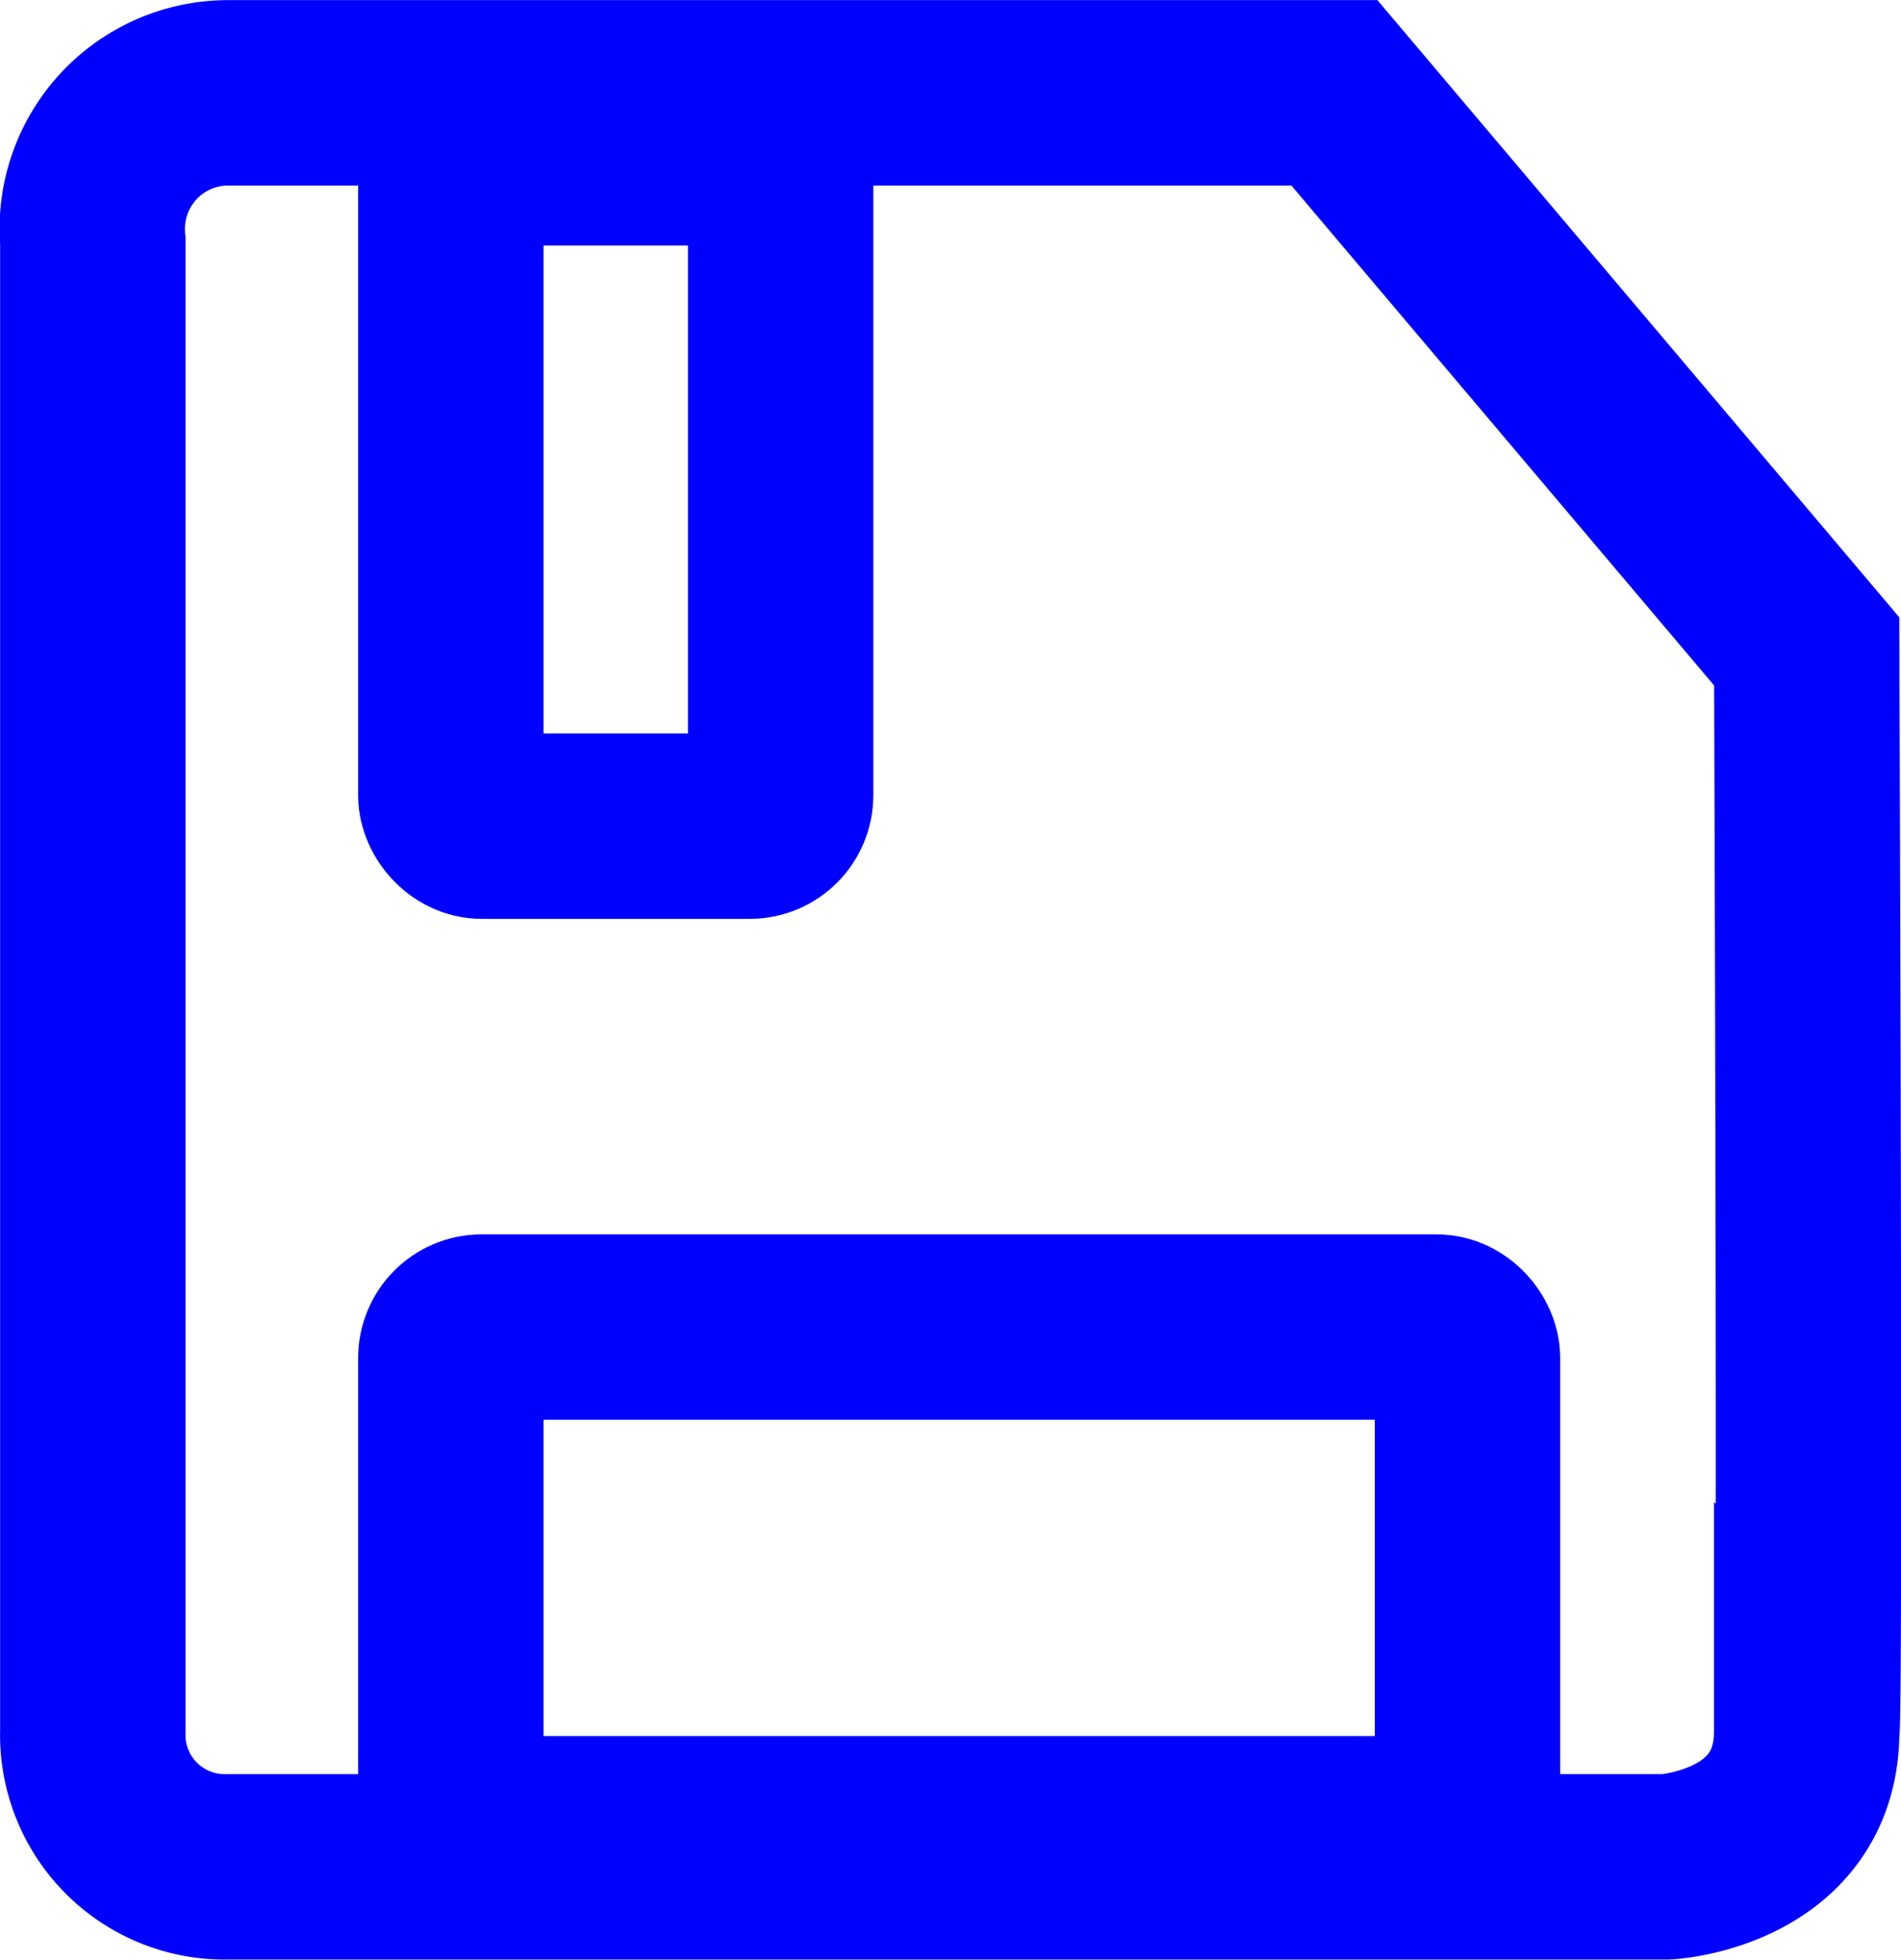
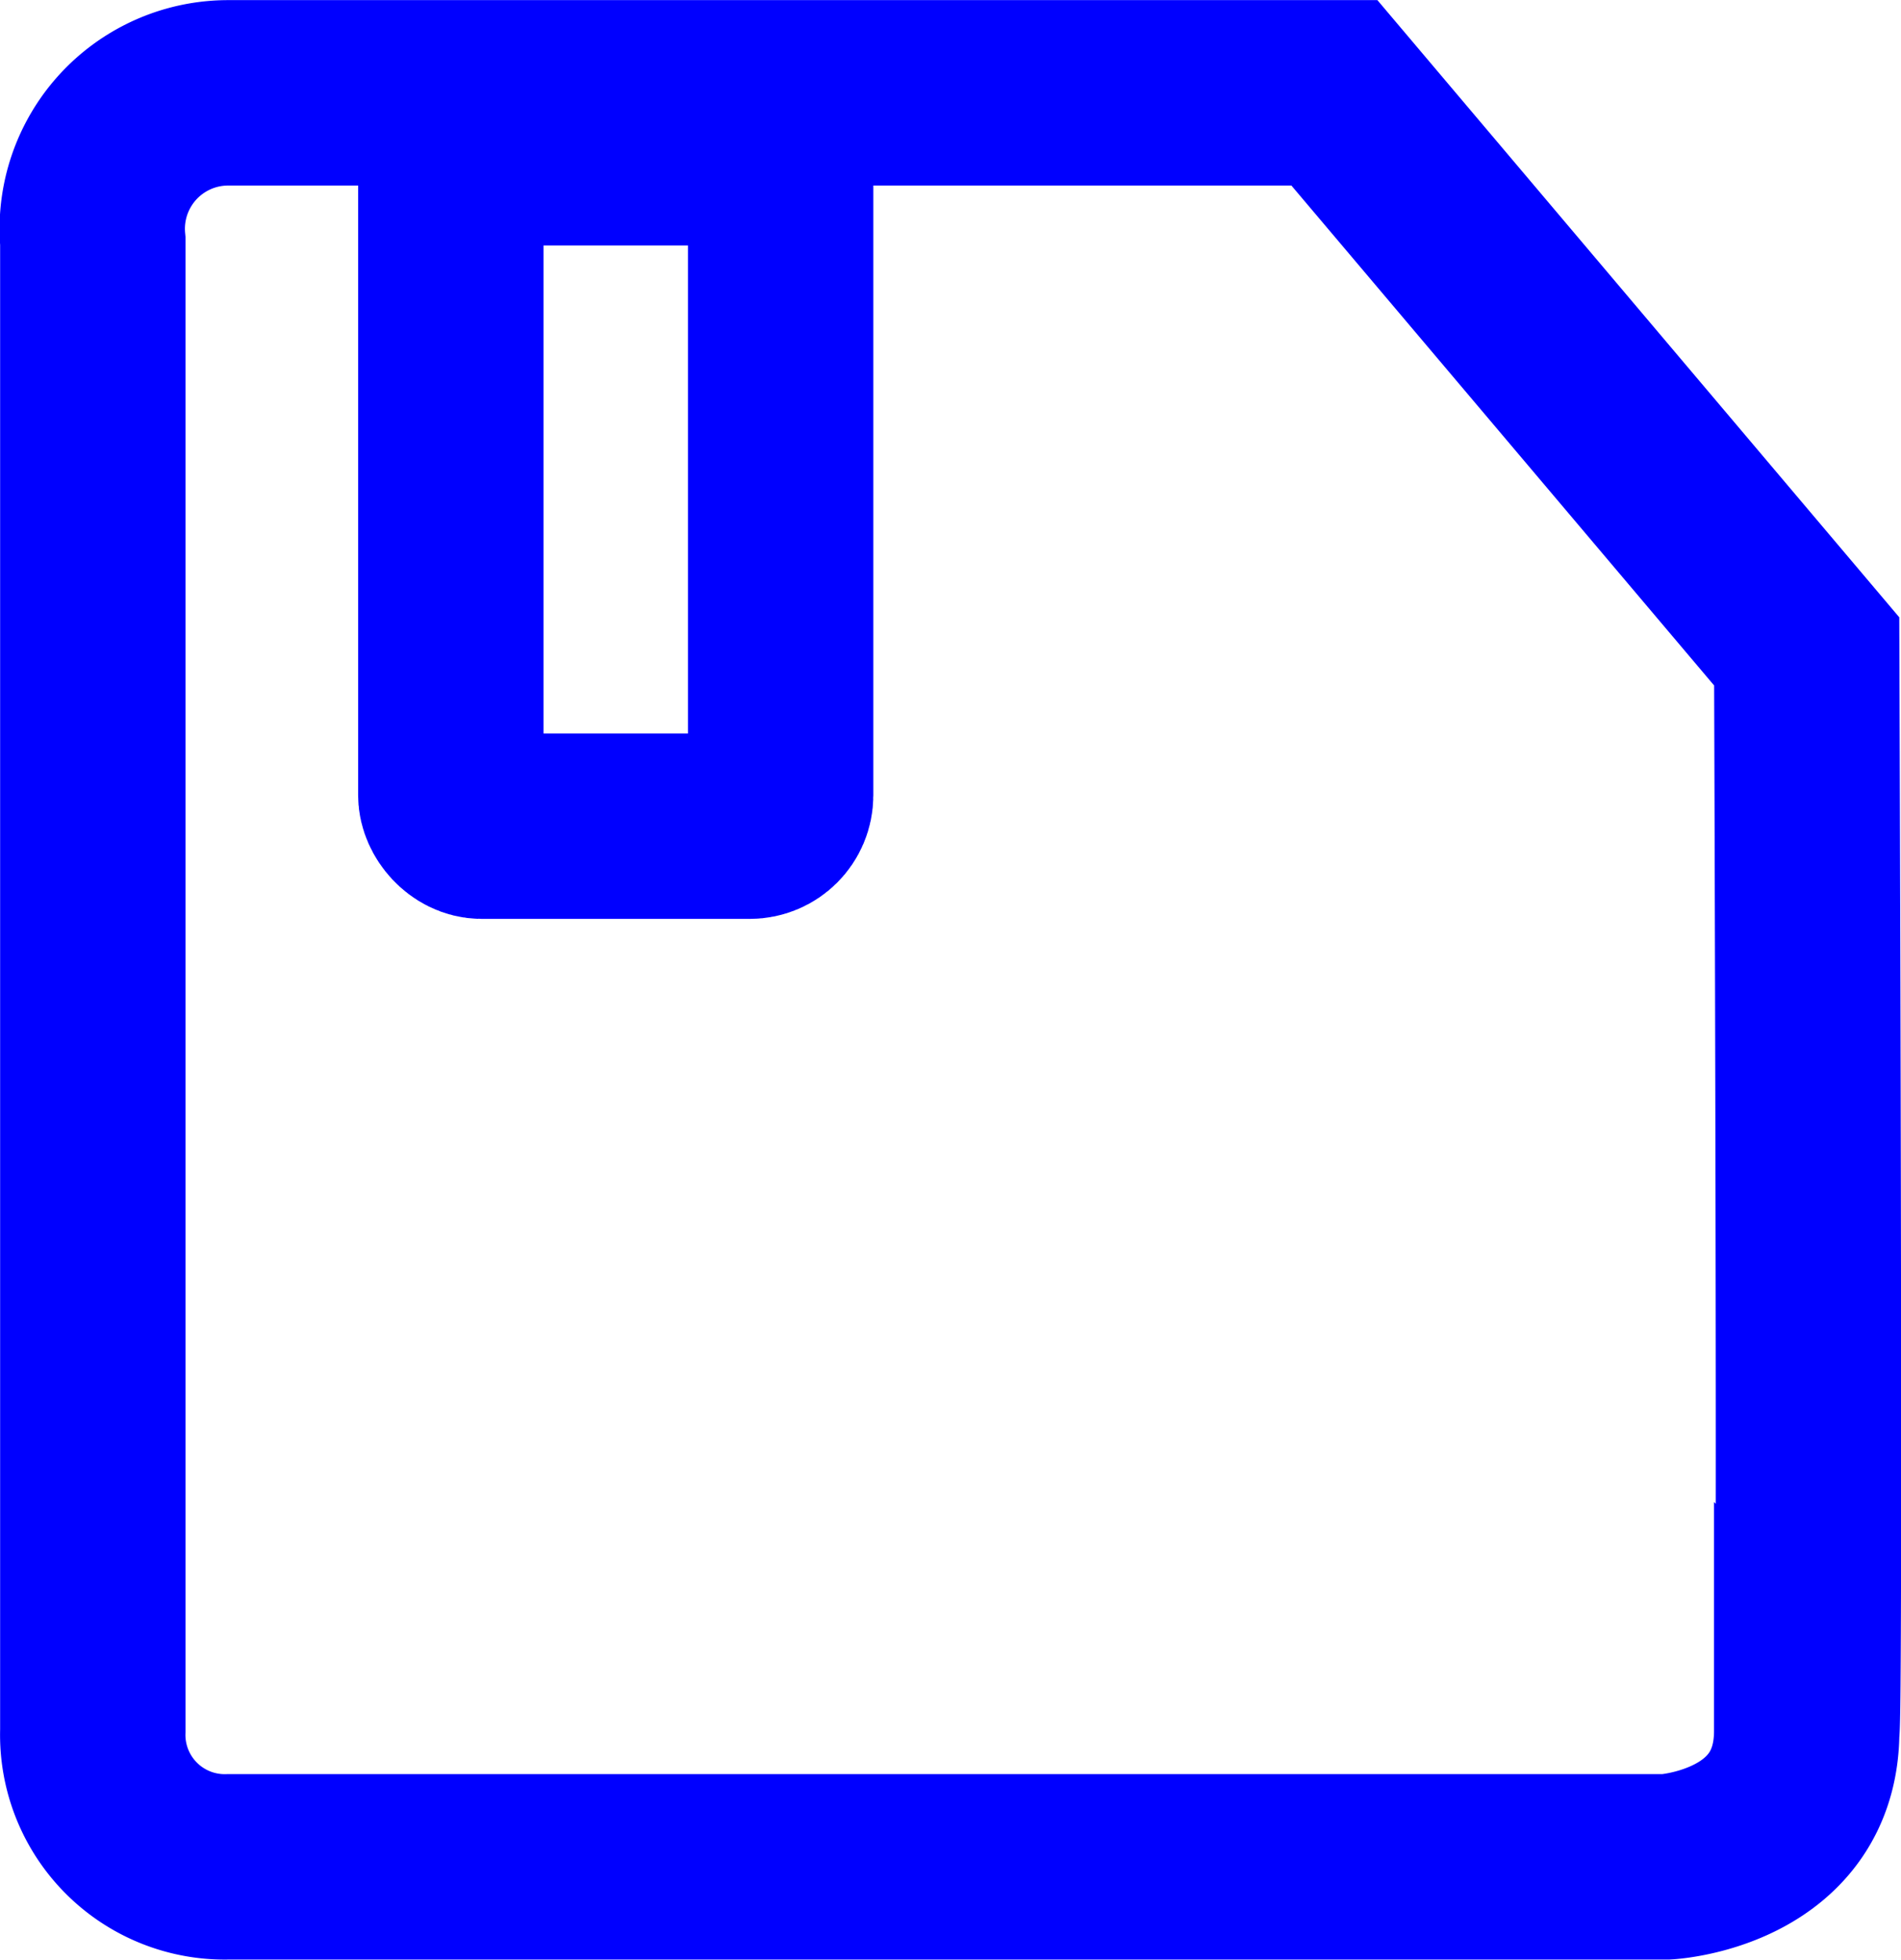
<svg xmlns="http://www.w3.org/2000/svg" width="15.383" height="15.859" viewBox="0 0 15.383 15.859">
  <g id="Сгруппировать_292" data-name="Сгруппировать 292" transform="translate(-649.704 -490.014)">
    <path id="Контур_178" data-name="Контур 178" d="M15322.811-5586.235h-8.947a1.1,1.1,0,0,0-1.1,1.2v12.052a1.068,1.068,0,0,0,1.1,1.1h11.637s1.132-.065,1.132-1.1c.032.033,0-8.733,0-8.733Z" transform="translate(-14662.309 6077)" fill="none" stroke="blue" stroke-width="1.5" />
    <g id="Прямоугольник_2345" data-name="Прямоугольник 2345" transform="translate(652.602 500)" fill="none" stroke="blue" stroke-width="1.5">
-       <rect width="9.727" height="5.559" rx="1" stroke="none" />
-       <rect x="0.75" y="0.75" width="8.227" height="4.059" rx="0.25" fill="none" />
-     </g>
+       </g>
    <g id="Прямоугольник_2346" data-name="Прямоугольник 2346" transform="translate(652.602 490.5)" fill="none" stroke="blue" stroke-width="1.5">
      <rect width="4.169" height="6.948" rx="1" stroke="none" />
      <rect x="0.75" y="0.75" width="2.669" height="5.448" rx="0.25" fill="none" />
    </g>
  </g>
</svg>